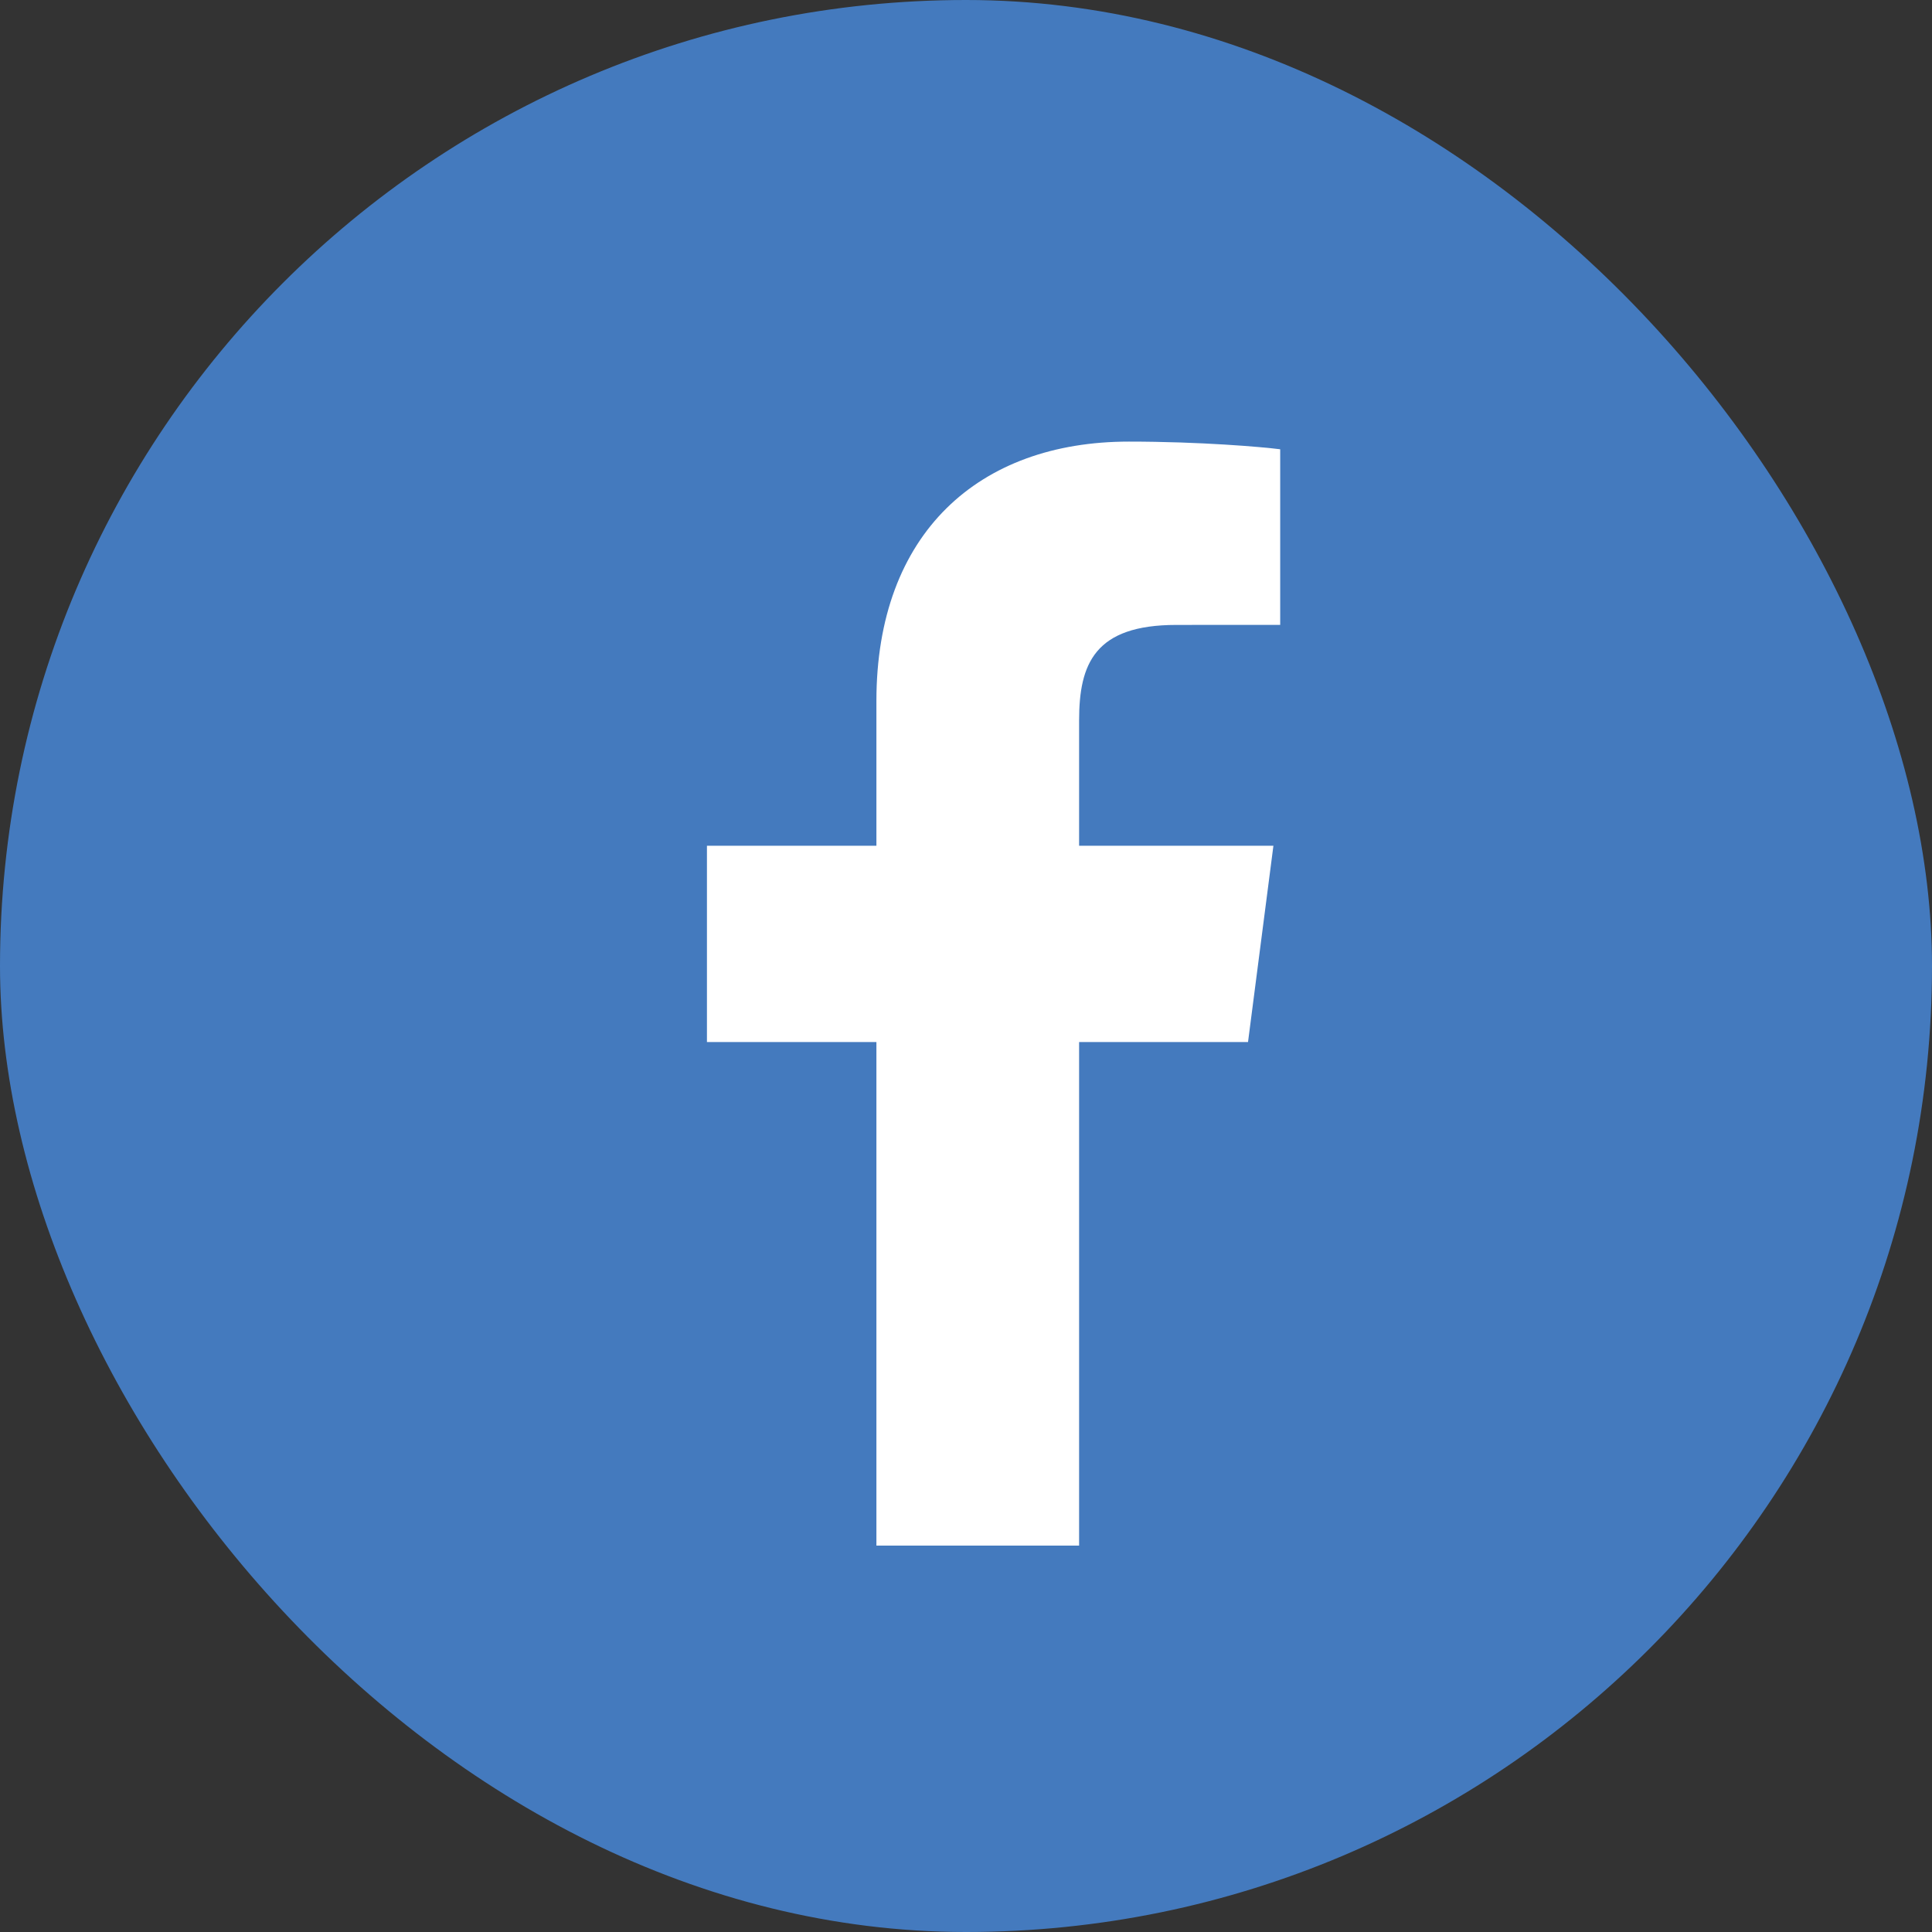
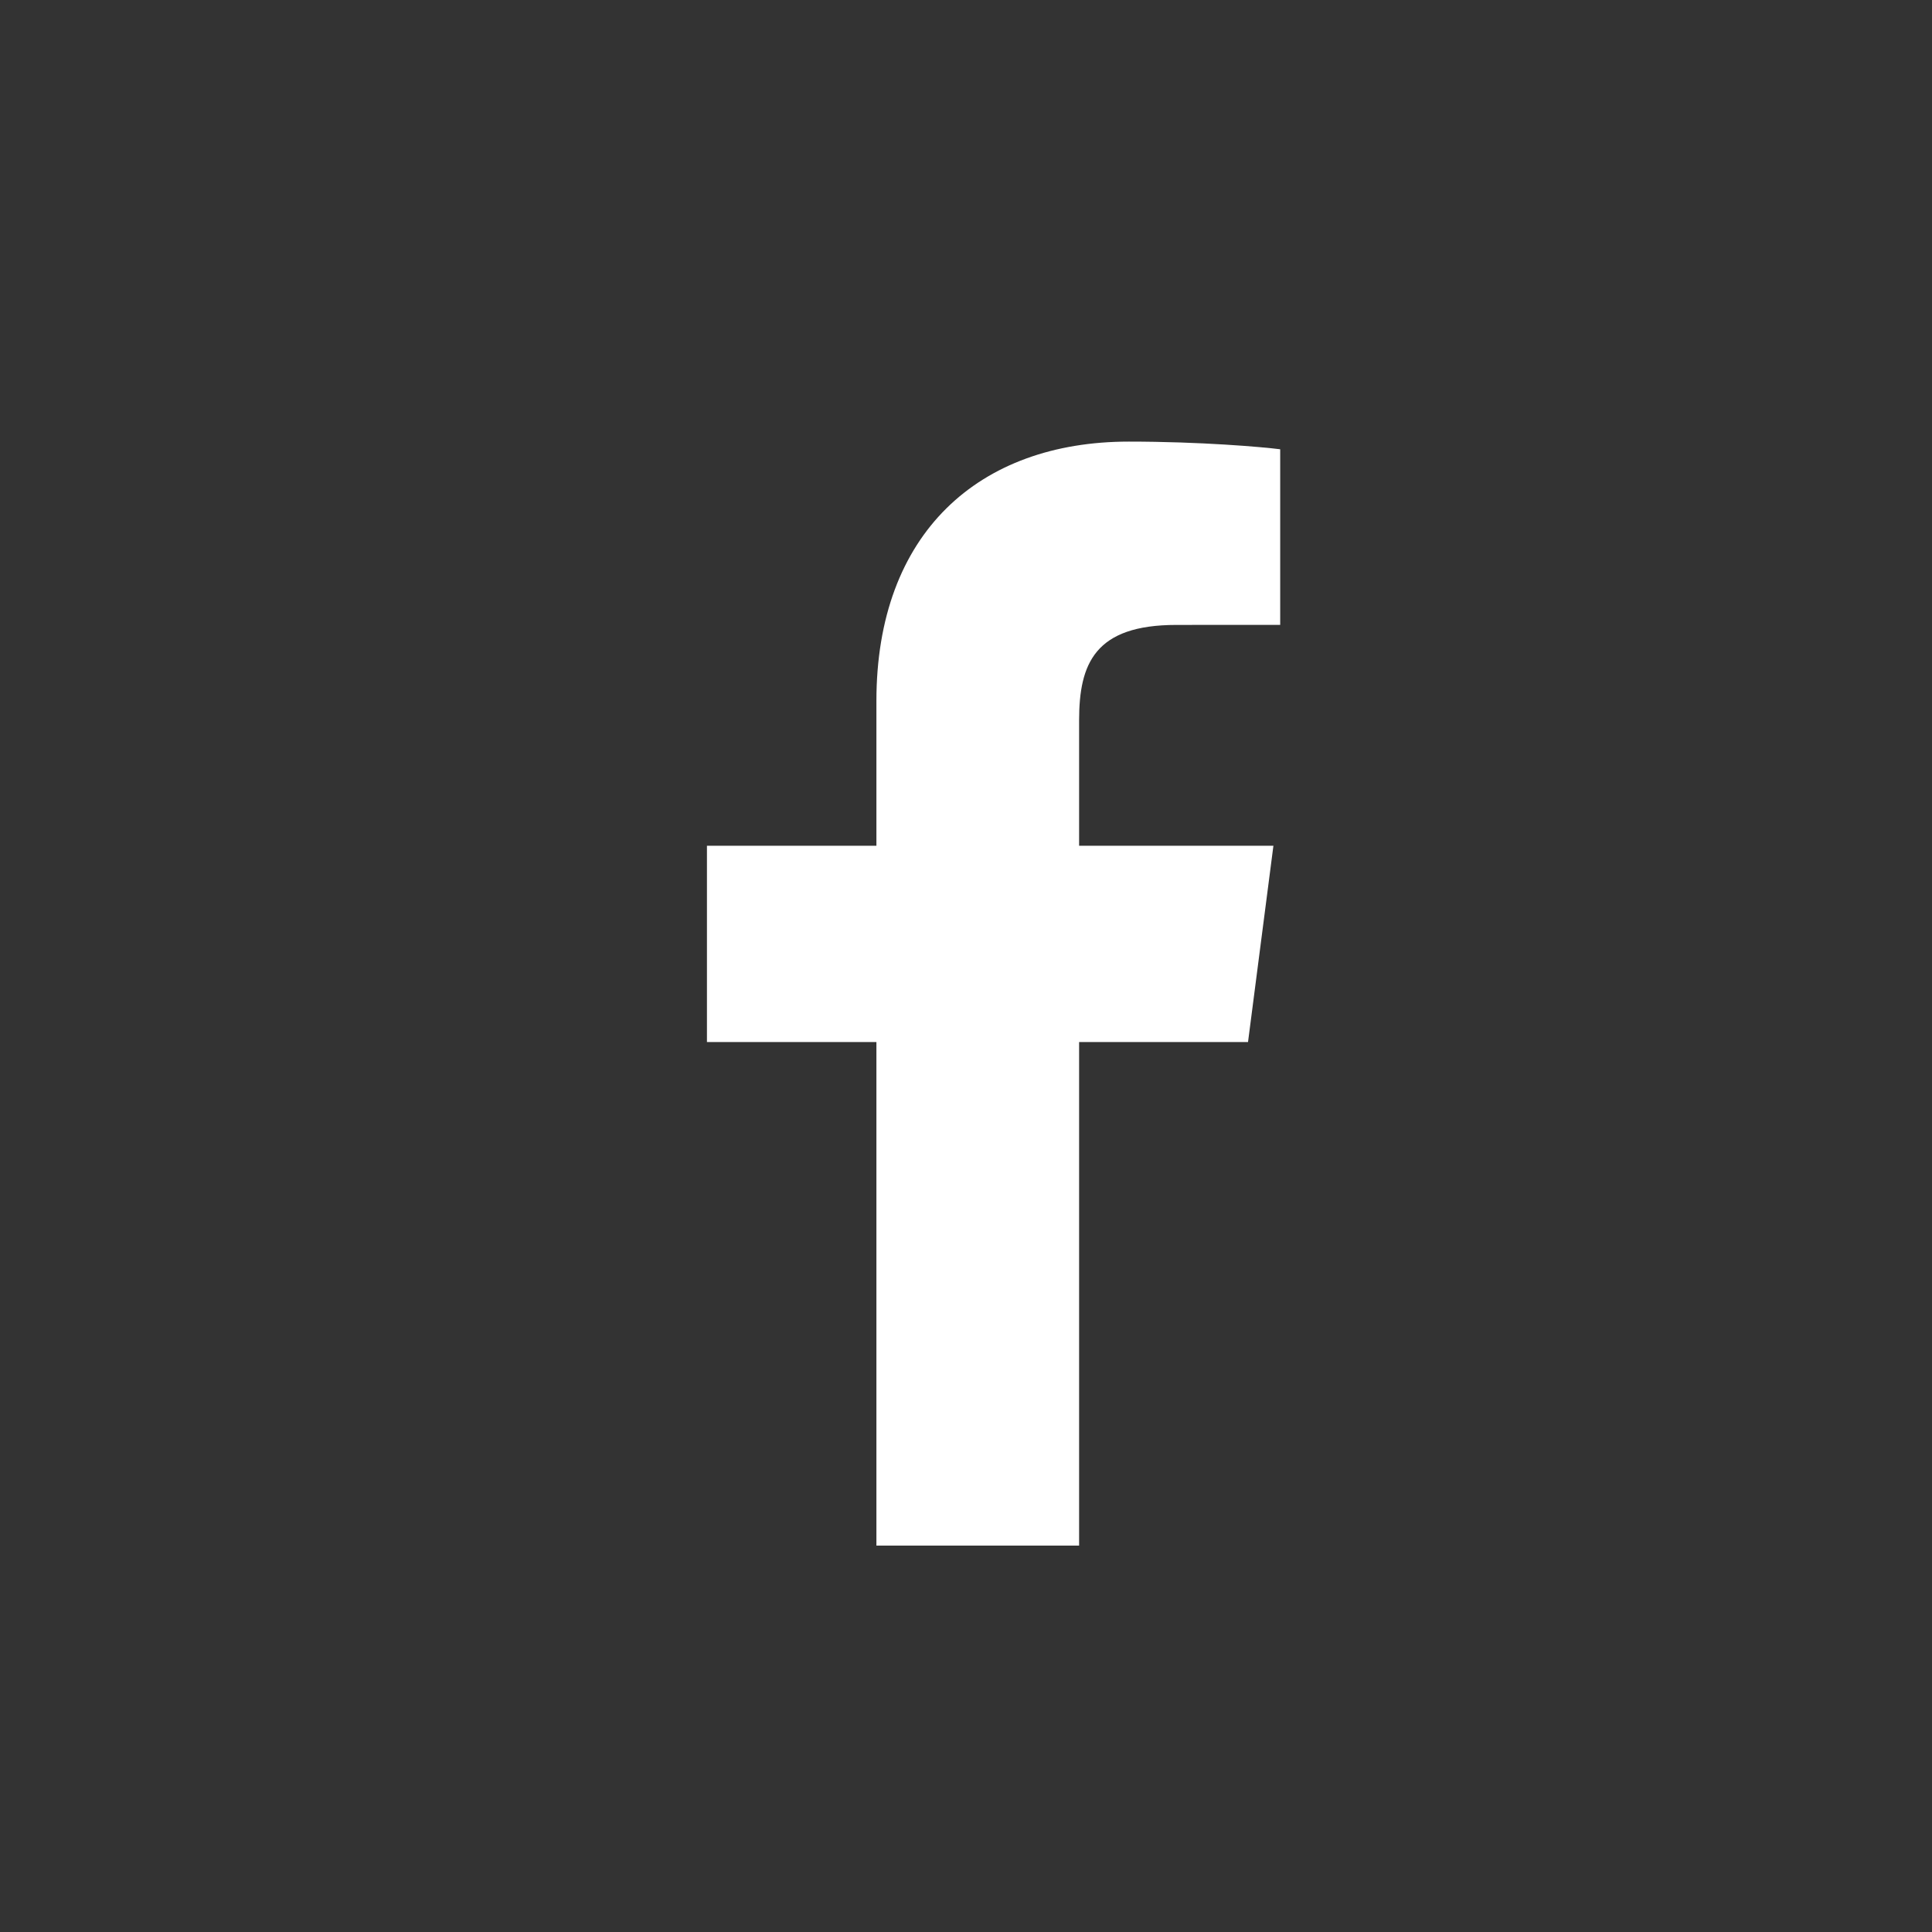
<svg xmlns="http://www.w3.org/2000/svg" width="35" height="35" viewBox="0 0 35 35" fill="none">
  <rect x="0" y="0" width="35" height="35" fill="#333333" stroke="none" />
-   <rect width="35" height="35" rx="17.5" fill="#447ABE" />
  <path d="M19.549 28V18.878H22.609L23.069 15.322H19.549V13.052C19.549 12.022 19.833 11.321 21.311 11.321L23.192 11.32V8.139C22.867 8.097 21.75 8 20.45 8C17.736 8 15.877 9.657 15.877 12.699V15.322H12.807V18.878H15.877V28H19.549Z" fill="white" />
</svg>